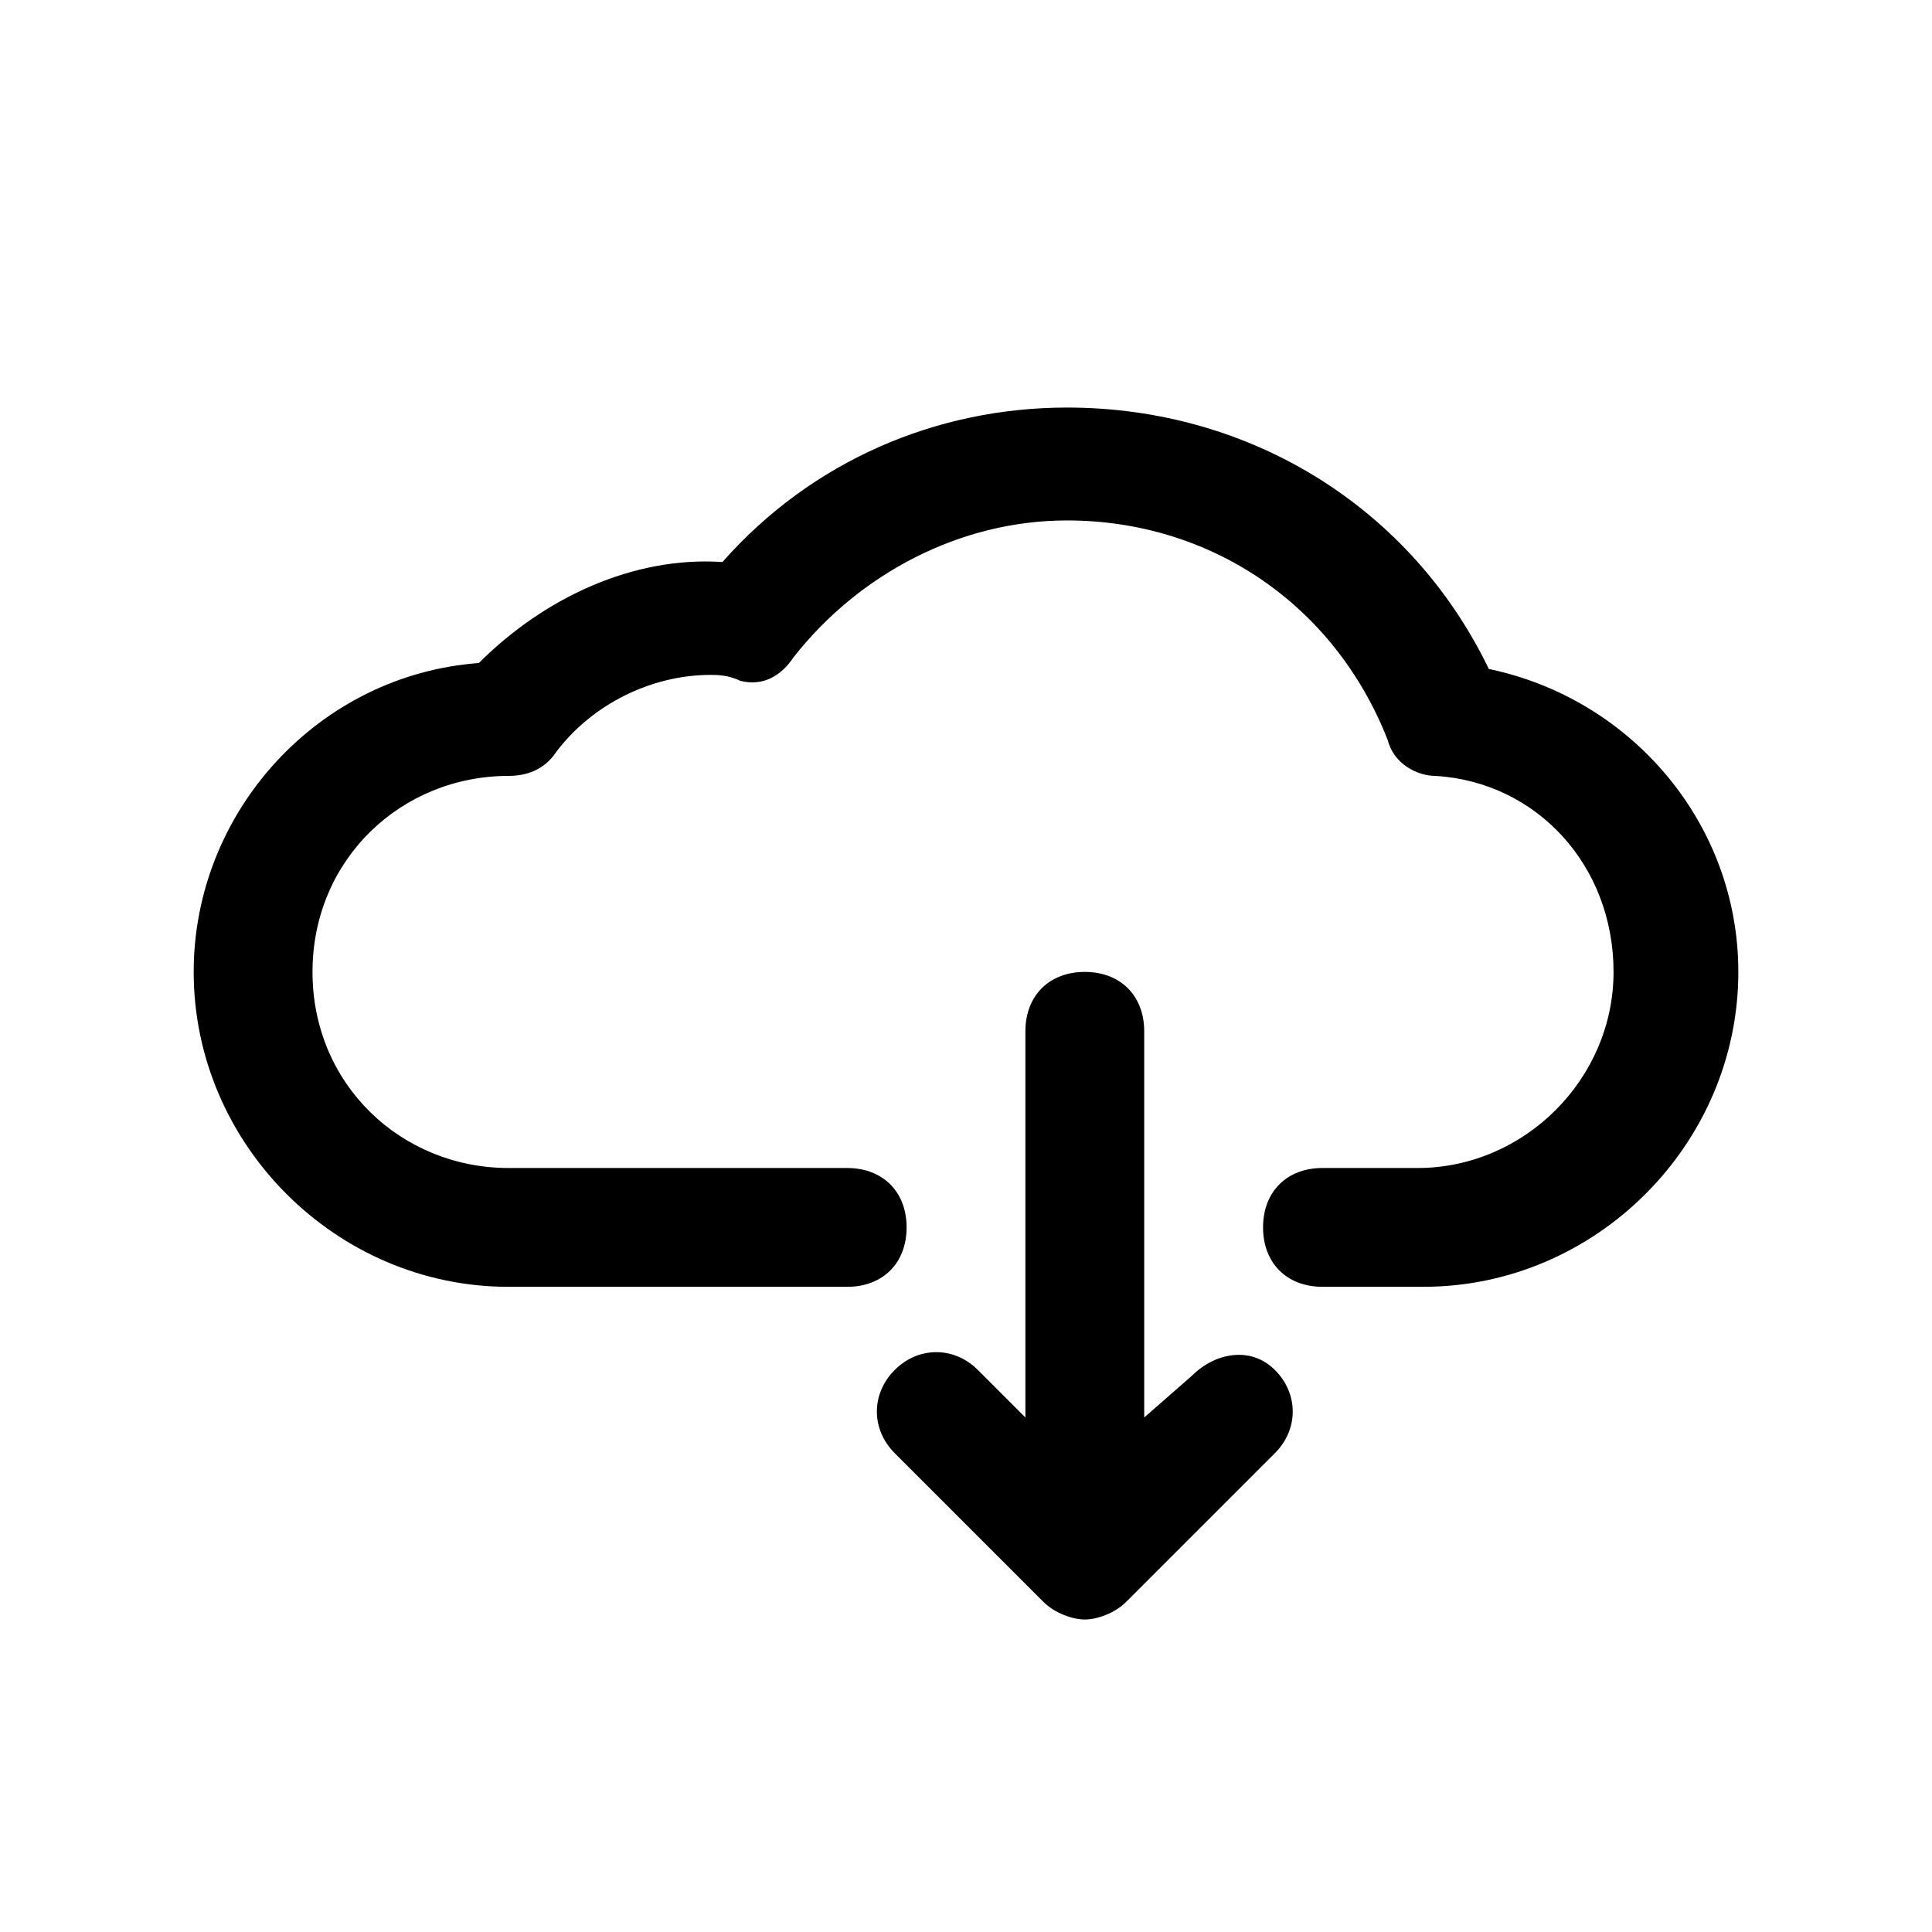
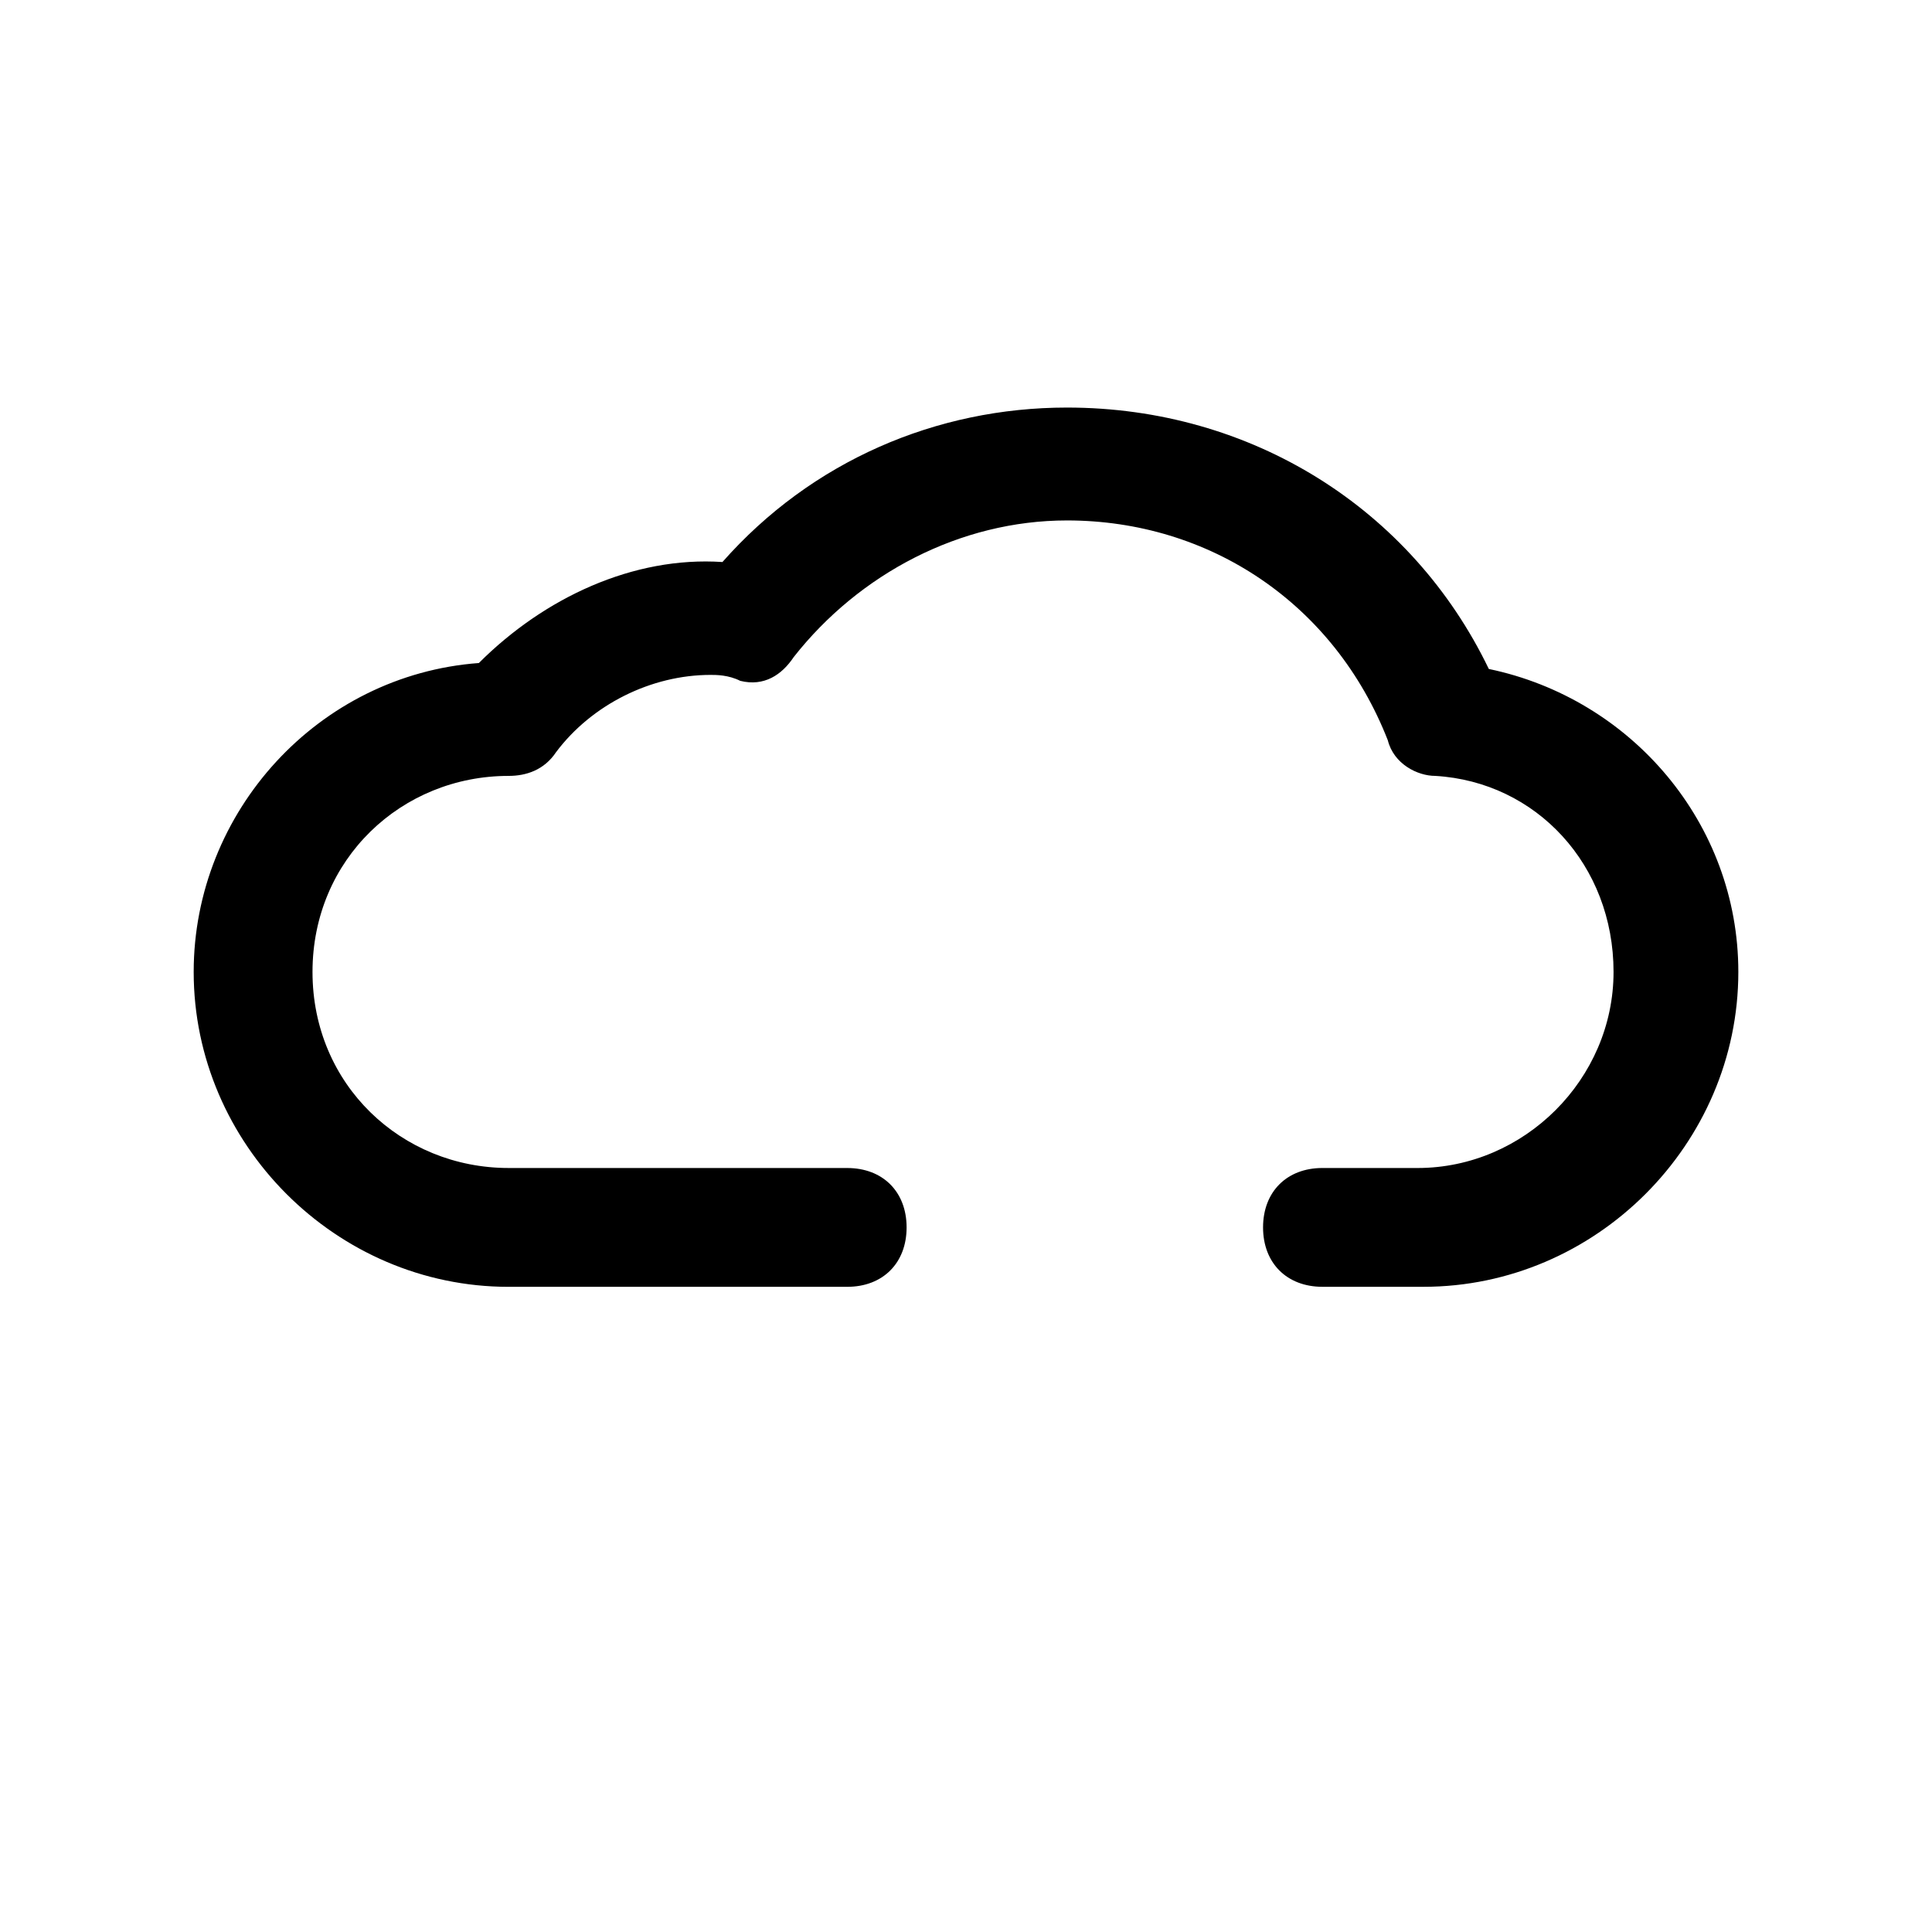
<svg xmlns="http://www.w3.org/2000/svg" fill="#000000" width="800px" height="800px" version="1.1" viewBox="144 144 512 512">
  <g>
    <path d="m538.55 321.28c-20.469-42.508-62.977-69.273-111.78-69.273-34.637 0-67.699 14.168-91.316 40.934-23.617-1.574-47.23 9.445-64.551 26.766-42.512 3.148-75.574 39.359-75.574 81.871 0 45.656 37.785 83.445 83.445 83.445l89.742-0.004c9.445 0 15.742-6.297 15.742-15.742 0-9.445-6.297-15.742-15.742-15.742l-89.742-0.004c-28.34 0-51.957-22.039-51.957-51.953 0-29.914 23.617-51.957 51.957-51.957 4.723 0 9.445-1.574 12.594-6.297 9.445-12.594 25.191-20.469 40.934-20.469 1.574 0 4.723 0 7.871 1.574 6.297 1.574 11.02-1.574 14.168-6.297 17.32-22.043 44.082-36.211 72.422-36.211 37.785 0 70.848 22.043 85.02 58.254 1.574 6.297 7.871 9.445 12.594 9.445 26.766 1.574 47.23 23.617 47.23 51.957 0 28.34-23.617 51.957-51.957 51.957l-25.184-0.004c-9.445 0-15.742 6.297-15.742 15.742 0 9.445 6.297 15.742 15.742 15.742h26.766c45.656 0 83.445-37.785 83.445-83.445 0-39.355-28.34-72.418-66.125-80.289z" />
-     <path d="m459.82 508.63-12.594 11.02v-102.34c0-9.445-6.297-15.742-15.742-15.742-9.445 0-15.742 6.297-15.742 15.742v102.34l-12.594-12.594c-6.297-6.297-15.742-6.297-22.043 0-6.297 6.297-6.297 15.742 0 22.043l39.359 39.359c3.148 3.148 7.871 4.723 11.02 4.723 3.148 0 7.871-1.574 11.02-4.723l39.359-39.359c6.297-6.297 6.297-15.742 0-22.043-6.297-6.297-15.742-4.723-22.043 1.574z" />
  </g>
</svg>